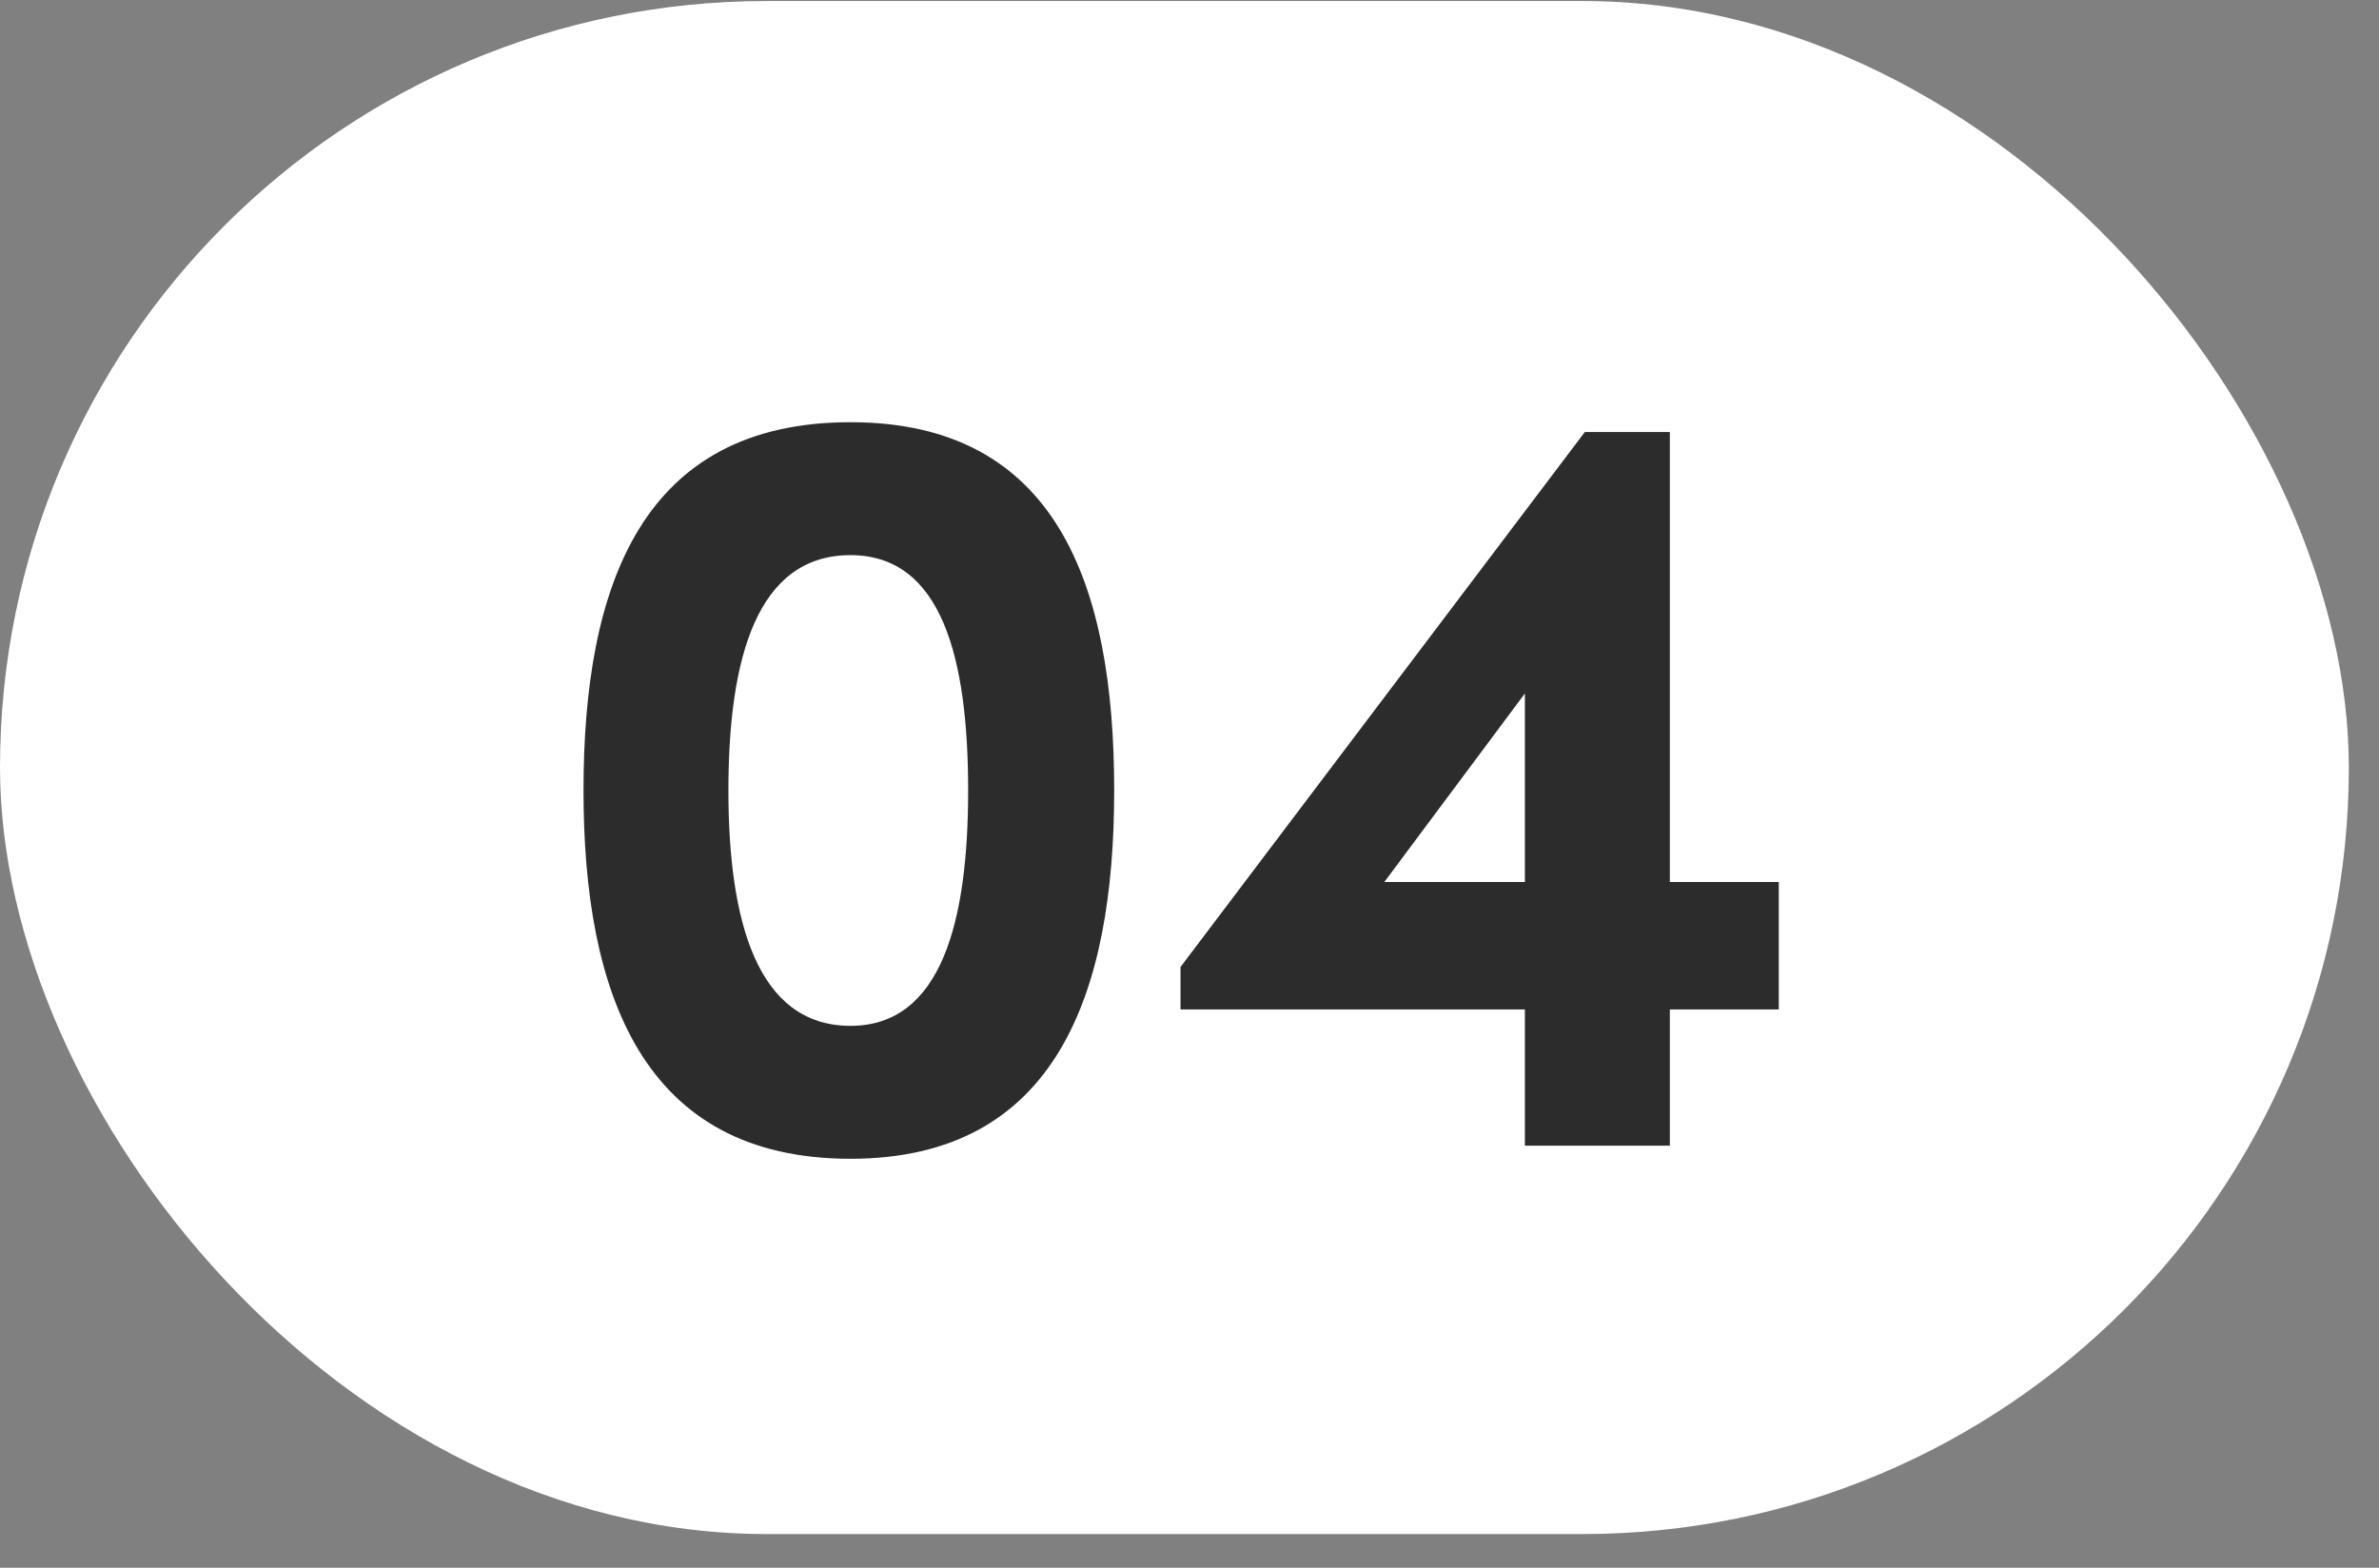
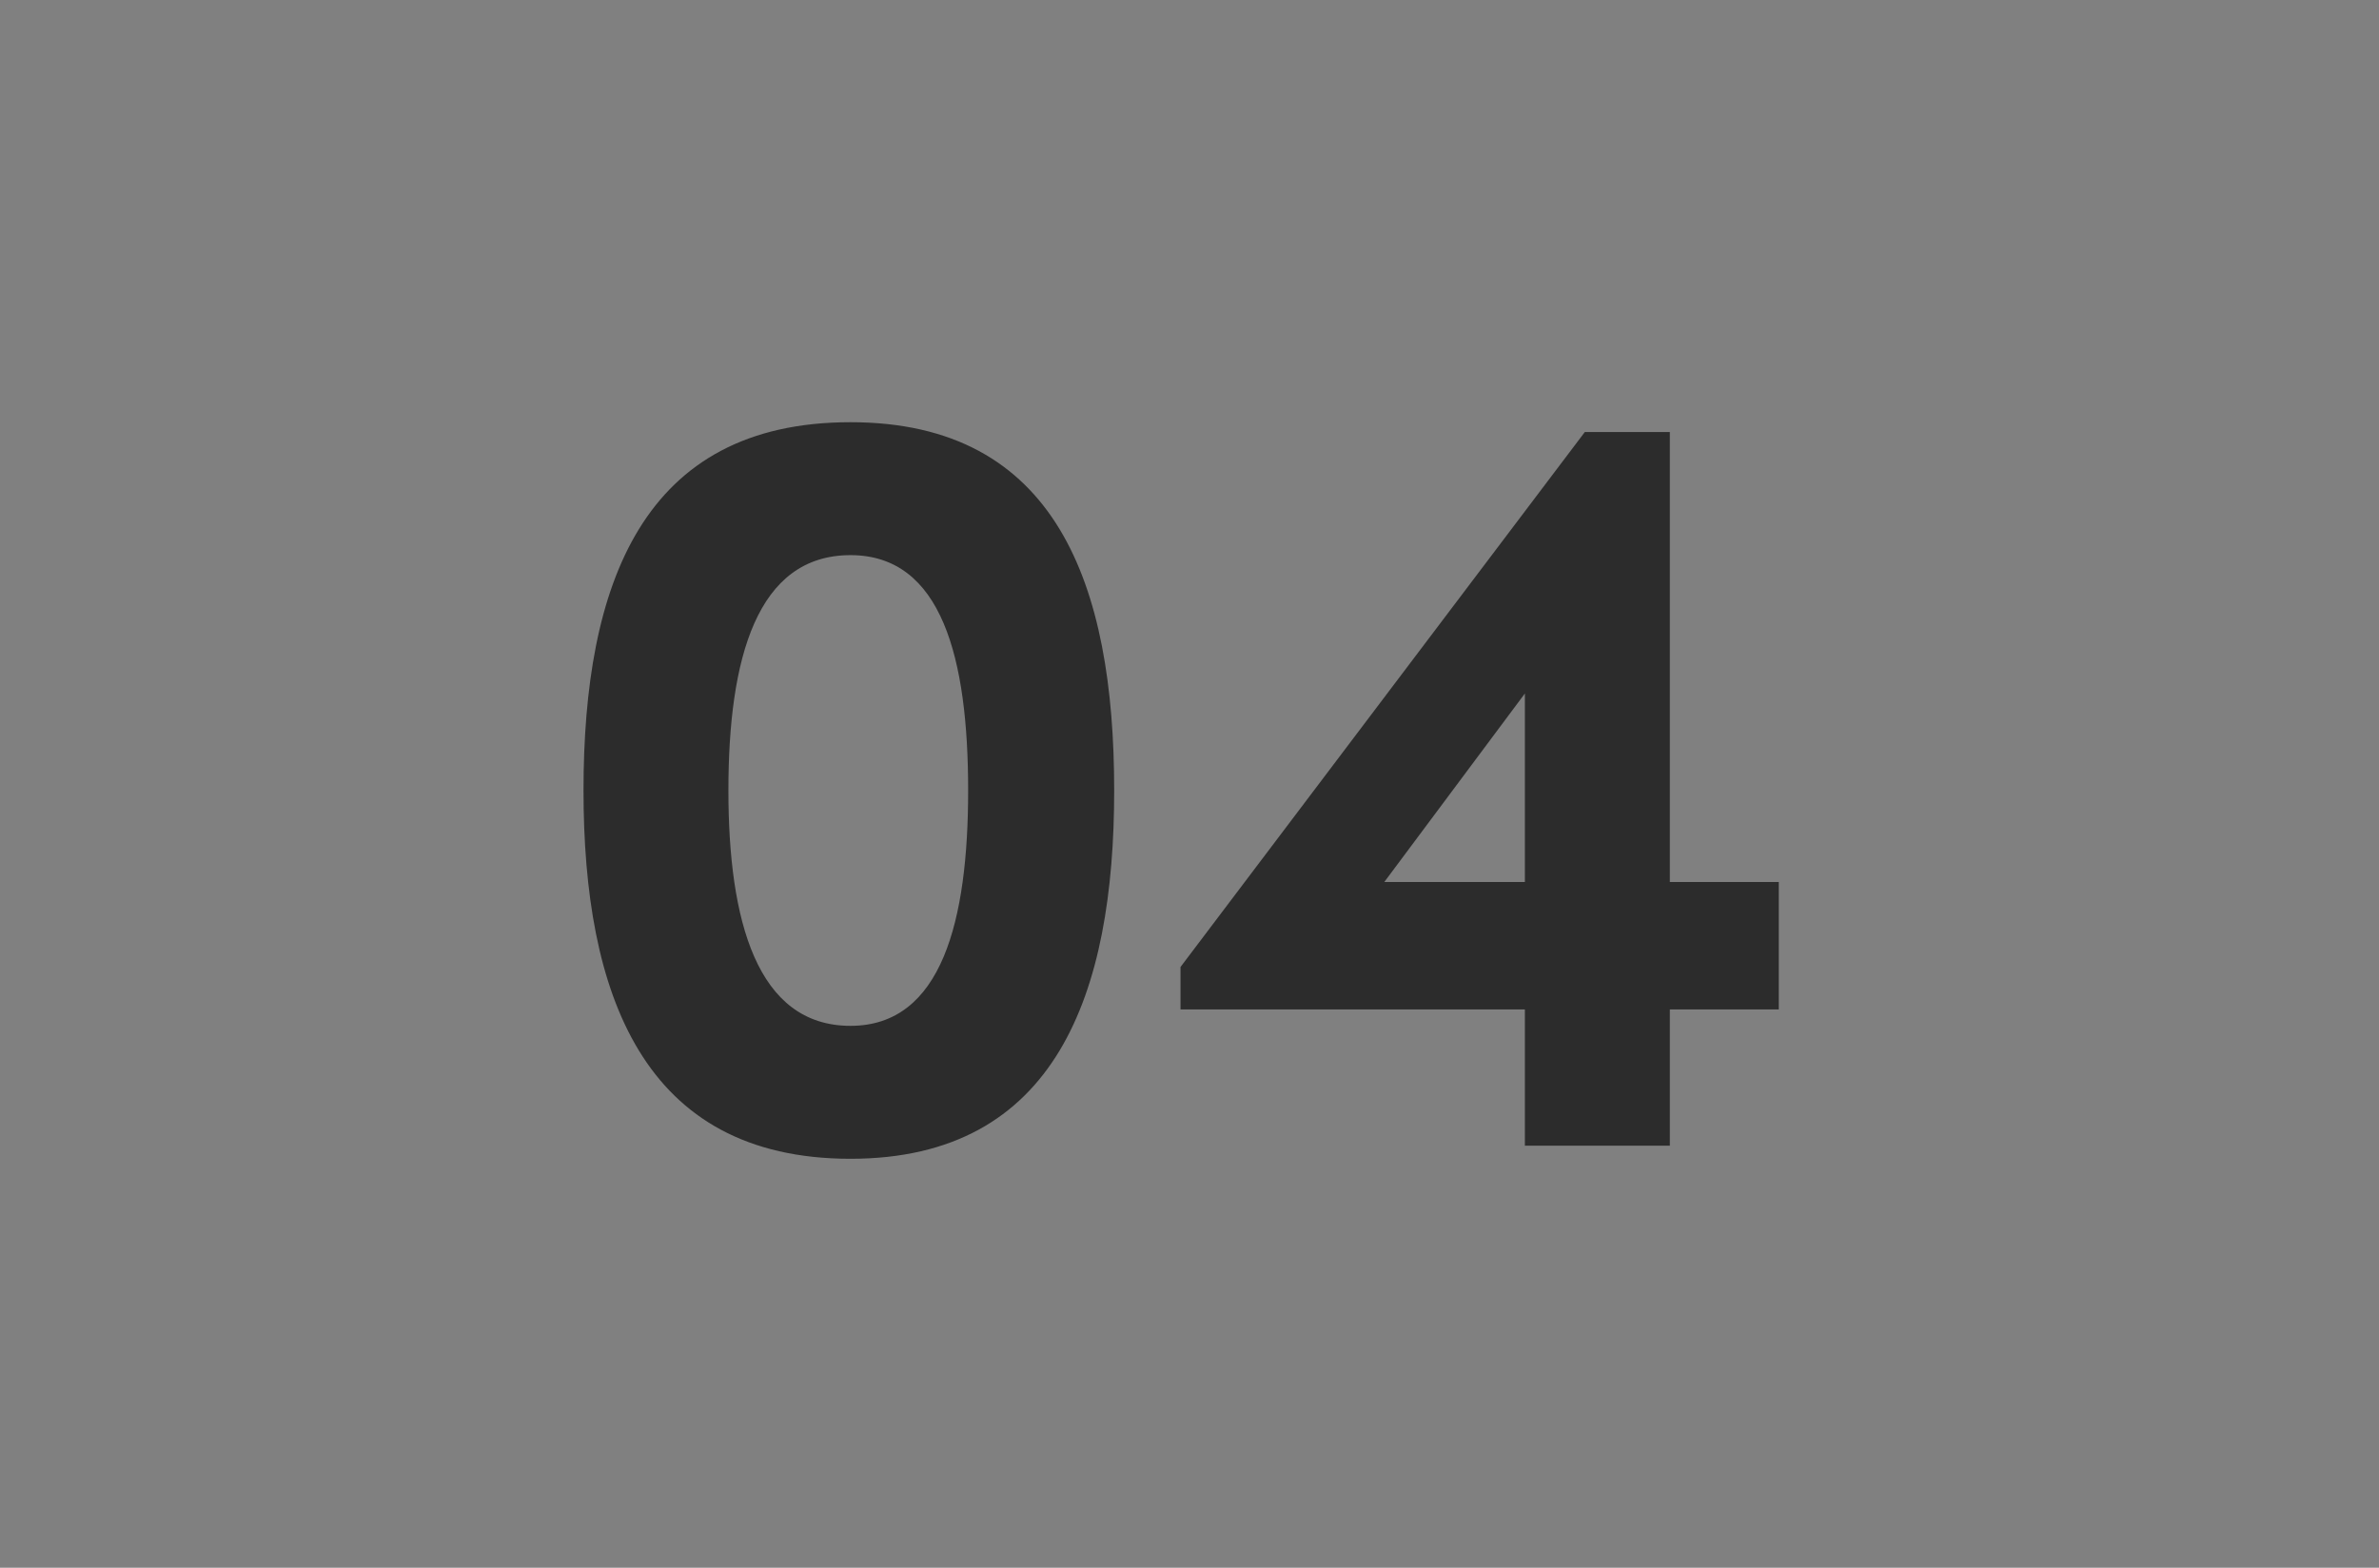
<svg xmlns="http://www.w3.org/2000/svg" width="44" height="29" viewBox="0 0 44 29" fill="none">
  <rect x="0" y="0" width="44" height="29" fill="#808080" stroke="none" />
-   <rect y="0.019" width="43.442" height="28.358" rx="14.179" fill="white" />
  <path d="M15.73 21.435C11.88 21.435 10.792 18.371 10.792 14.622C10.792 10.813 11.88 7.81 15.73 7.81C19.539 7.81 20.607 10.813 20.607 14.622C20.607 18.371 19.539 21.435 15.73 21.435ZM15.73 18.976C17.423 18.976 17.906 17.021 17.906 14.622C17.906 12.183 17.423 10.269 15.73 10.269C13.996 10.269 13.472 12.183 13.472 14.622C13.472 17.021 13.996 18.976 15.73 18.976ZM32.899 16.315V18.673H30.884V21.193H28.203V18.673H21.834V17.887L29.312 7.991H30.884V16.315H32.899ZM25.603 16.315H28.203V12.828L25.603 16.315Z" fill="#2C2C2C" />
</svg>